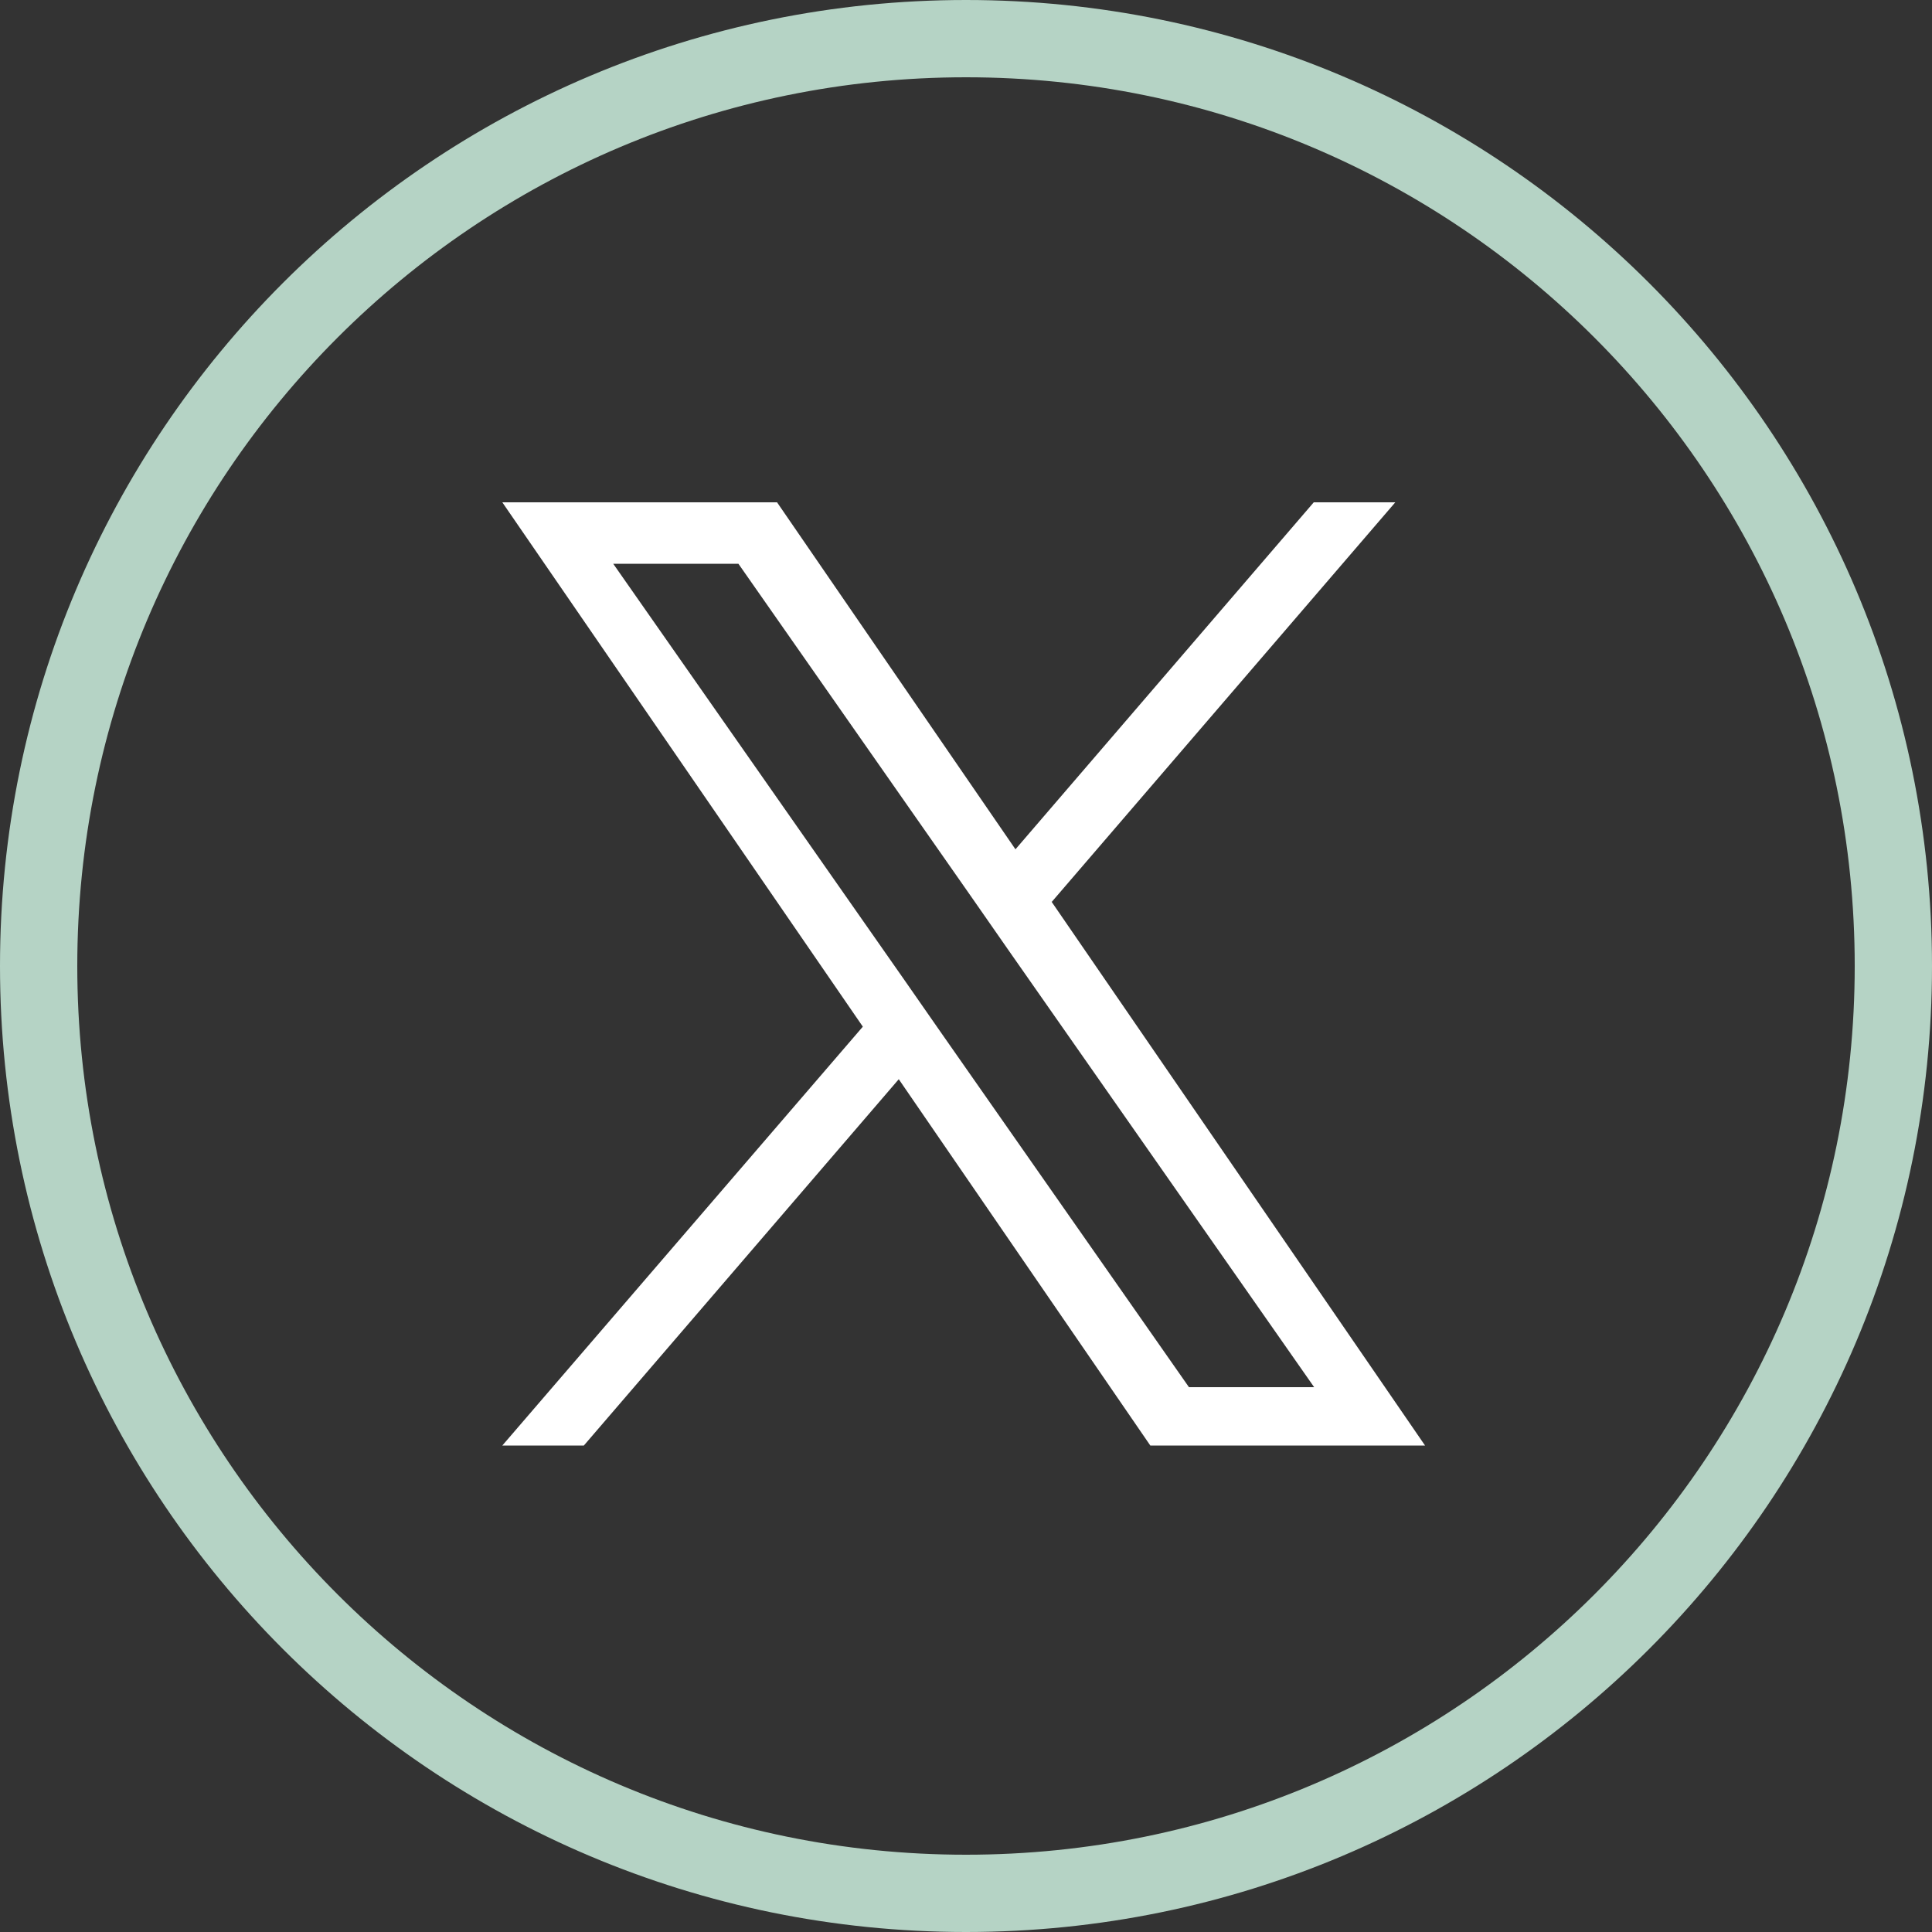
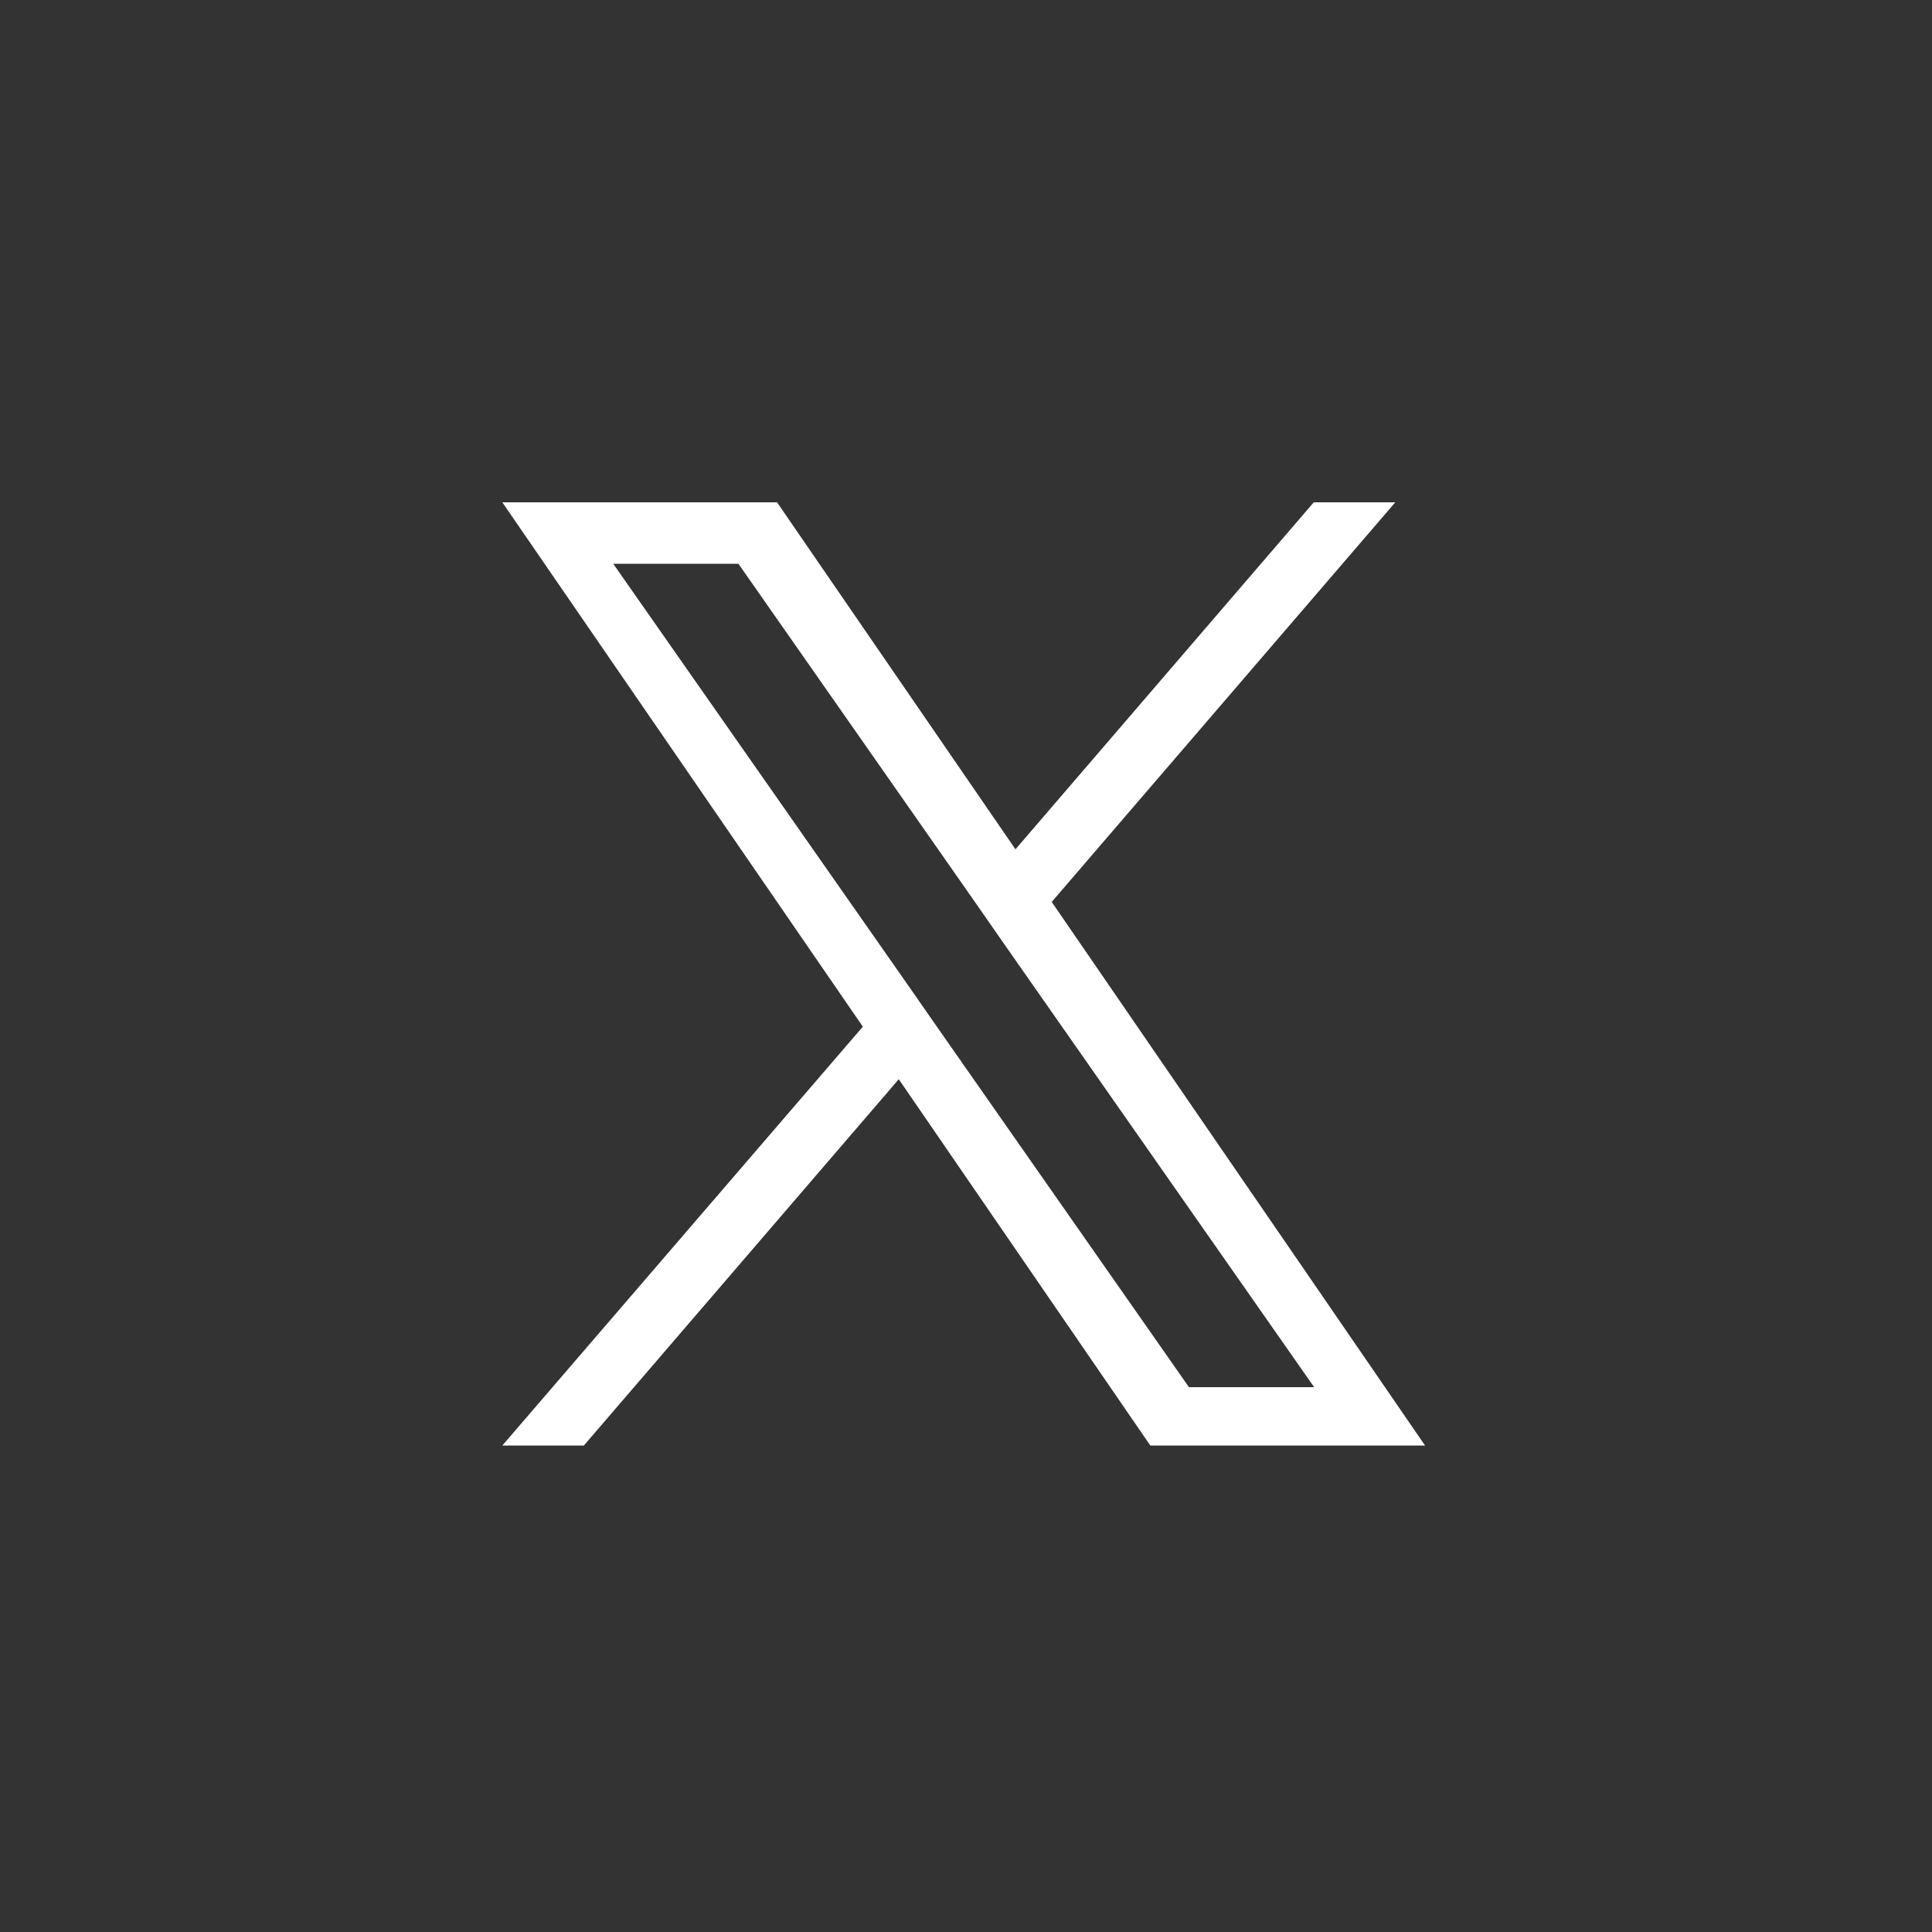
<svg xmlns="http://www.w3.org/2000/svg" width="50" height="50" viewBox="0 0 50 50" fill="none">
  <rect x="0" y="0" width="50" height="50" fill="#333333" stroke="none" />
-   <path d="M25 1C38.255 1 49 11.745 49 25C49 38.255 38.255 49 25 49C11.745 49 1 38.255 1 25C1 11.745 11.745 1 25 1Z" stroke="#B5D3C5" stroke-width="2" />
  <path d="M27.22 23.34L36.11 13H34L26.28 21.98L20.11 13H13L22.33 26.57L13 37.41H15.11L23.26 27.93L29.77 37.41H36.88L27.21 23.33L27.22 23.34ZM24.33 26.69L23.39 25.34L15.87 14.59H19.11L25.18 23.27L26.12 24.62L34.01 35.9H30.77L24.33 26.69Z" fill="white" />
</svg>